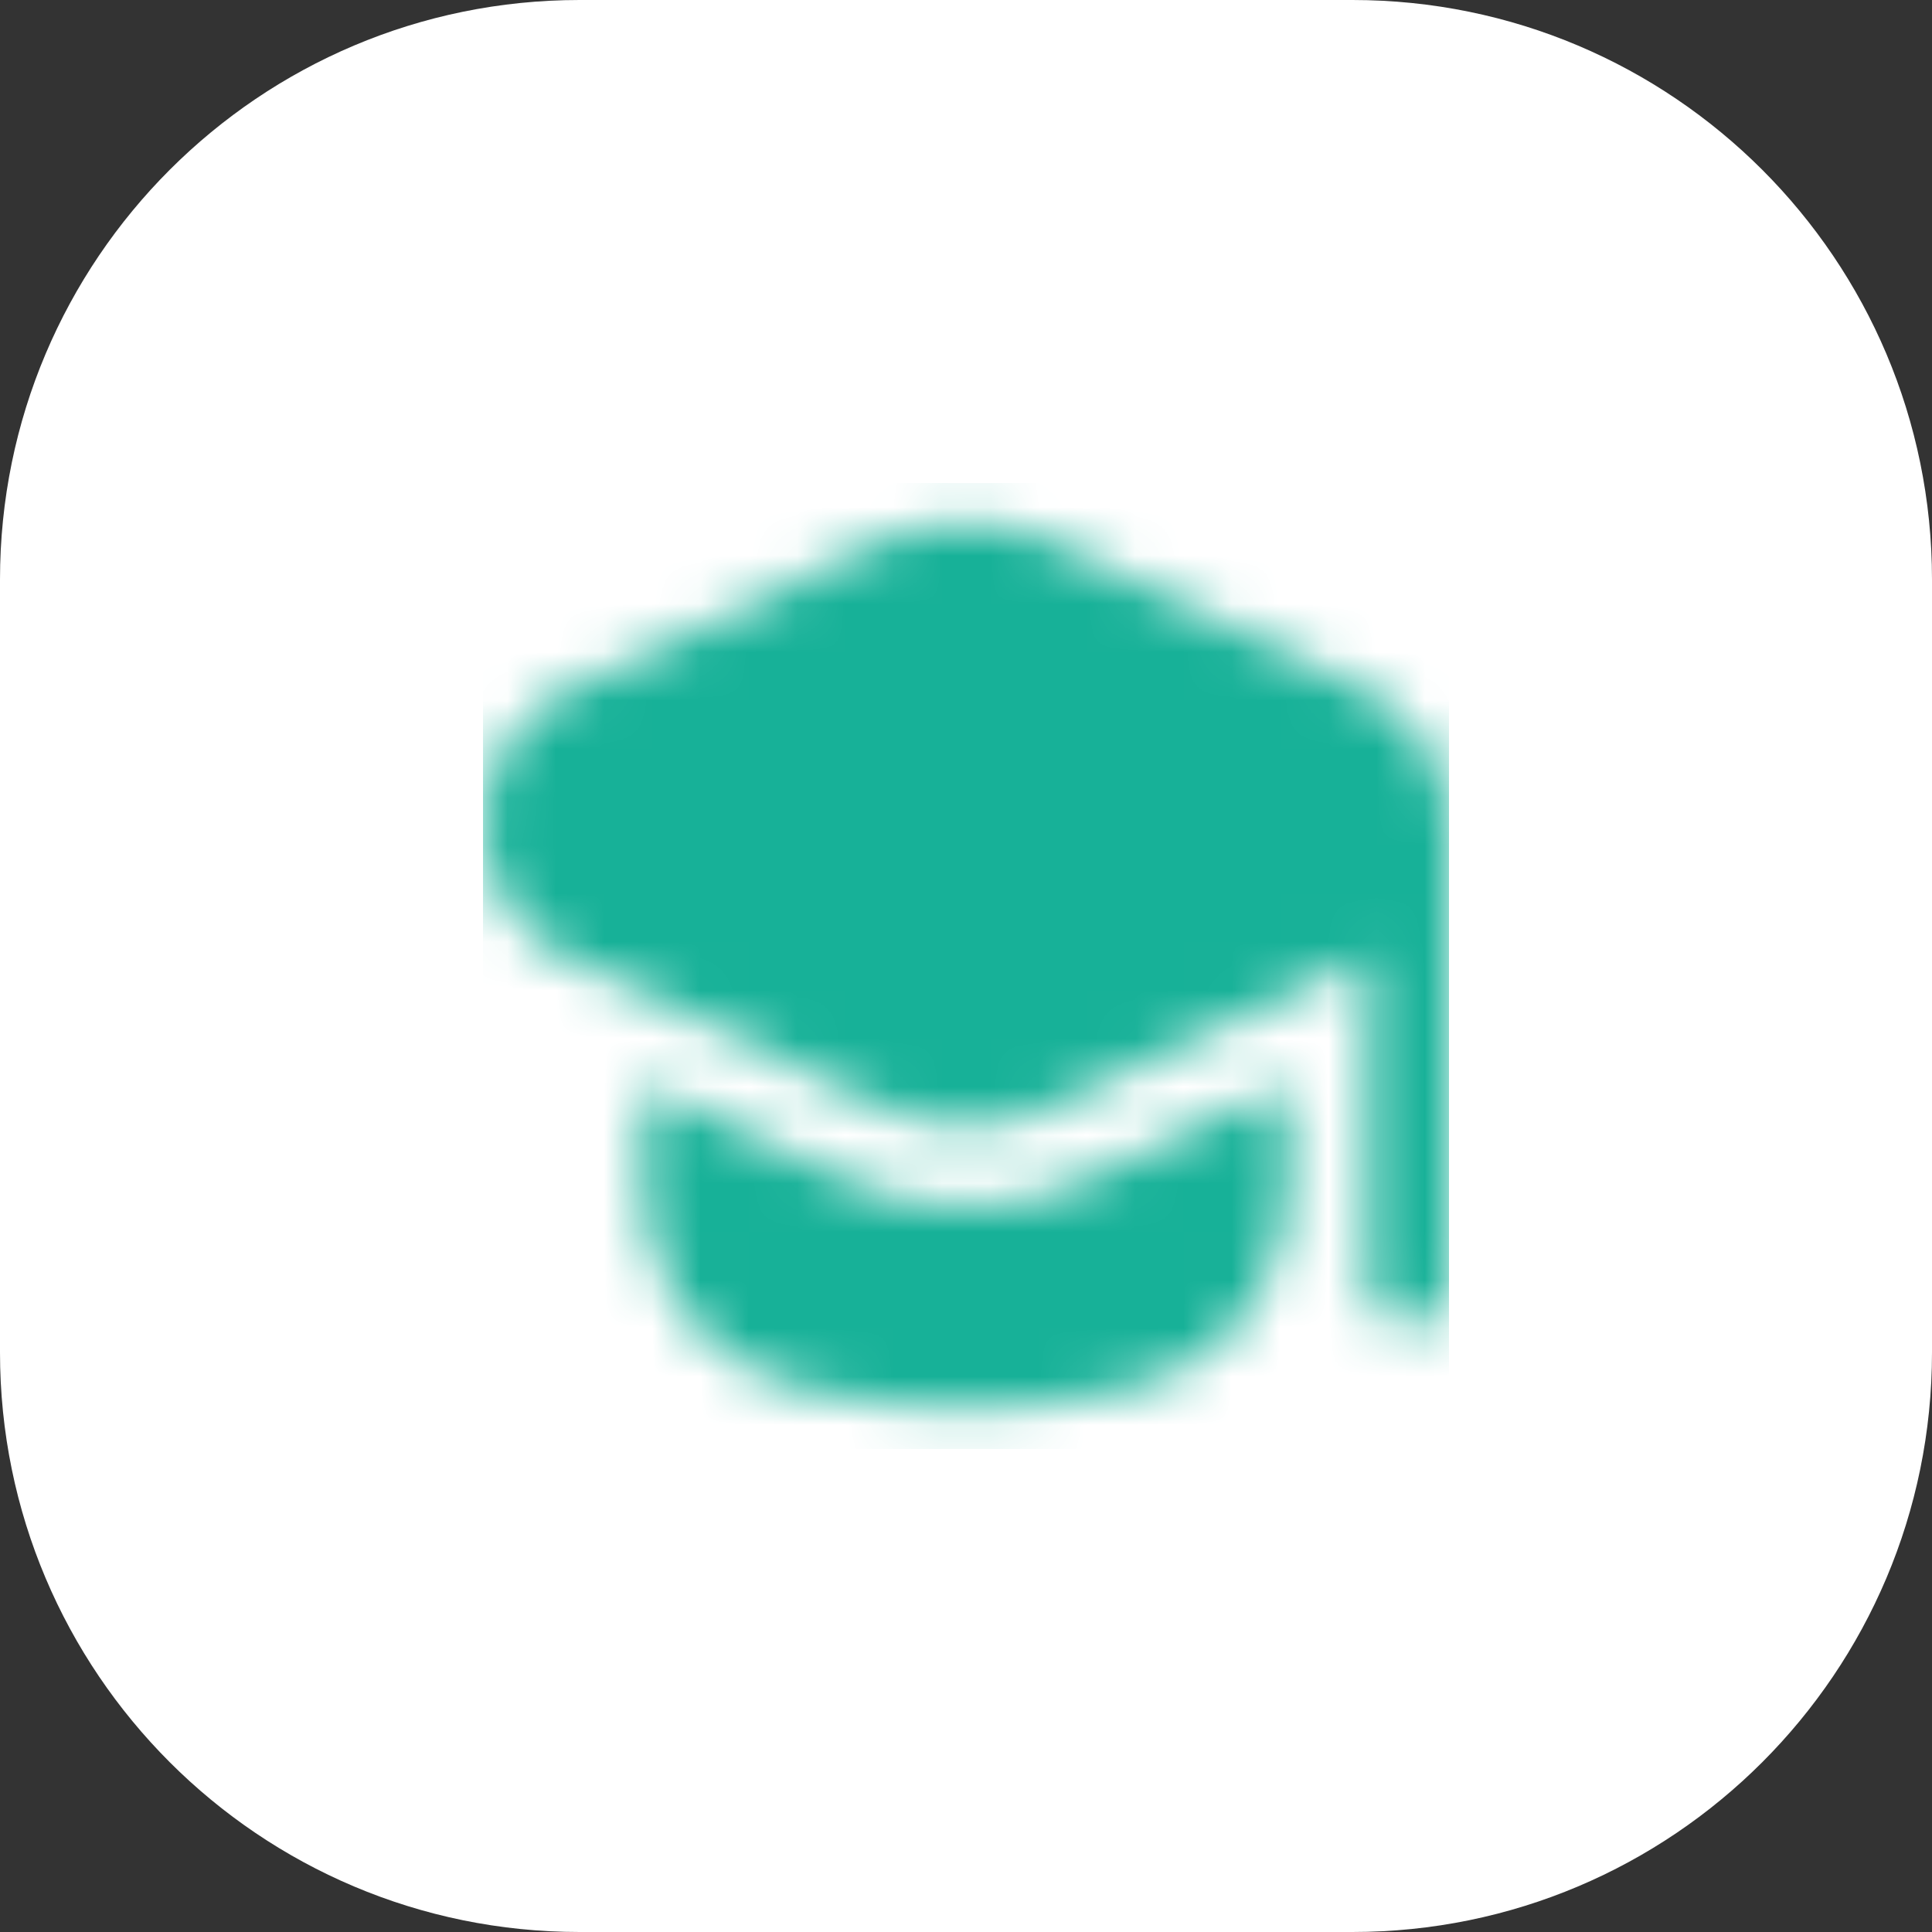
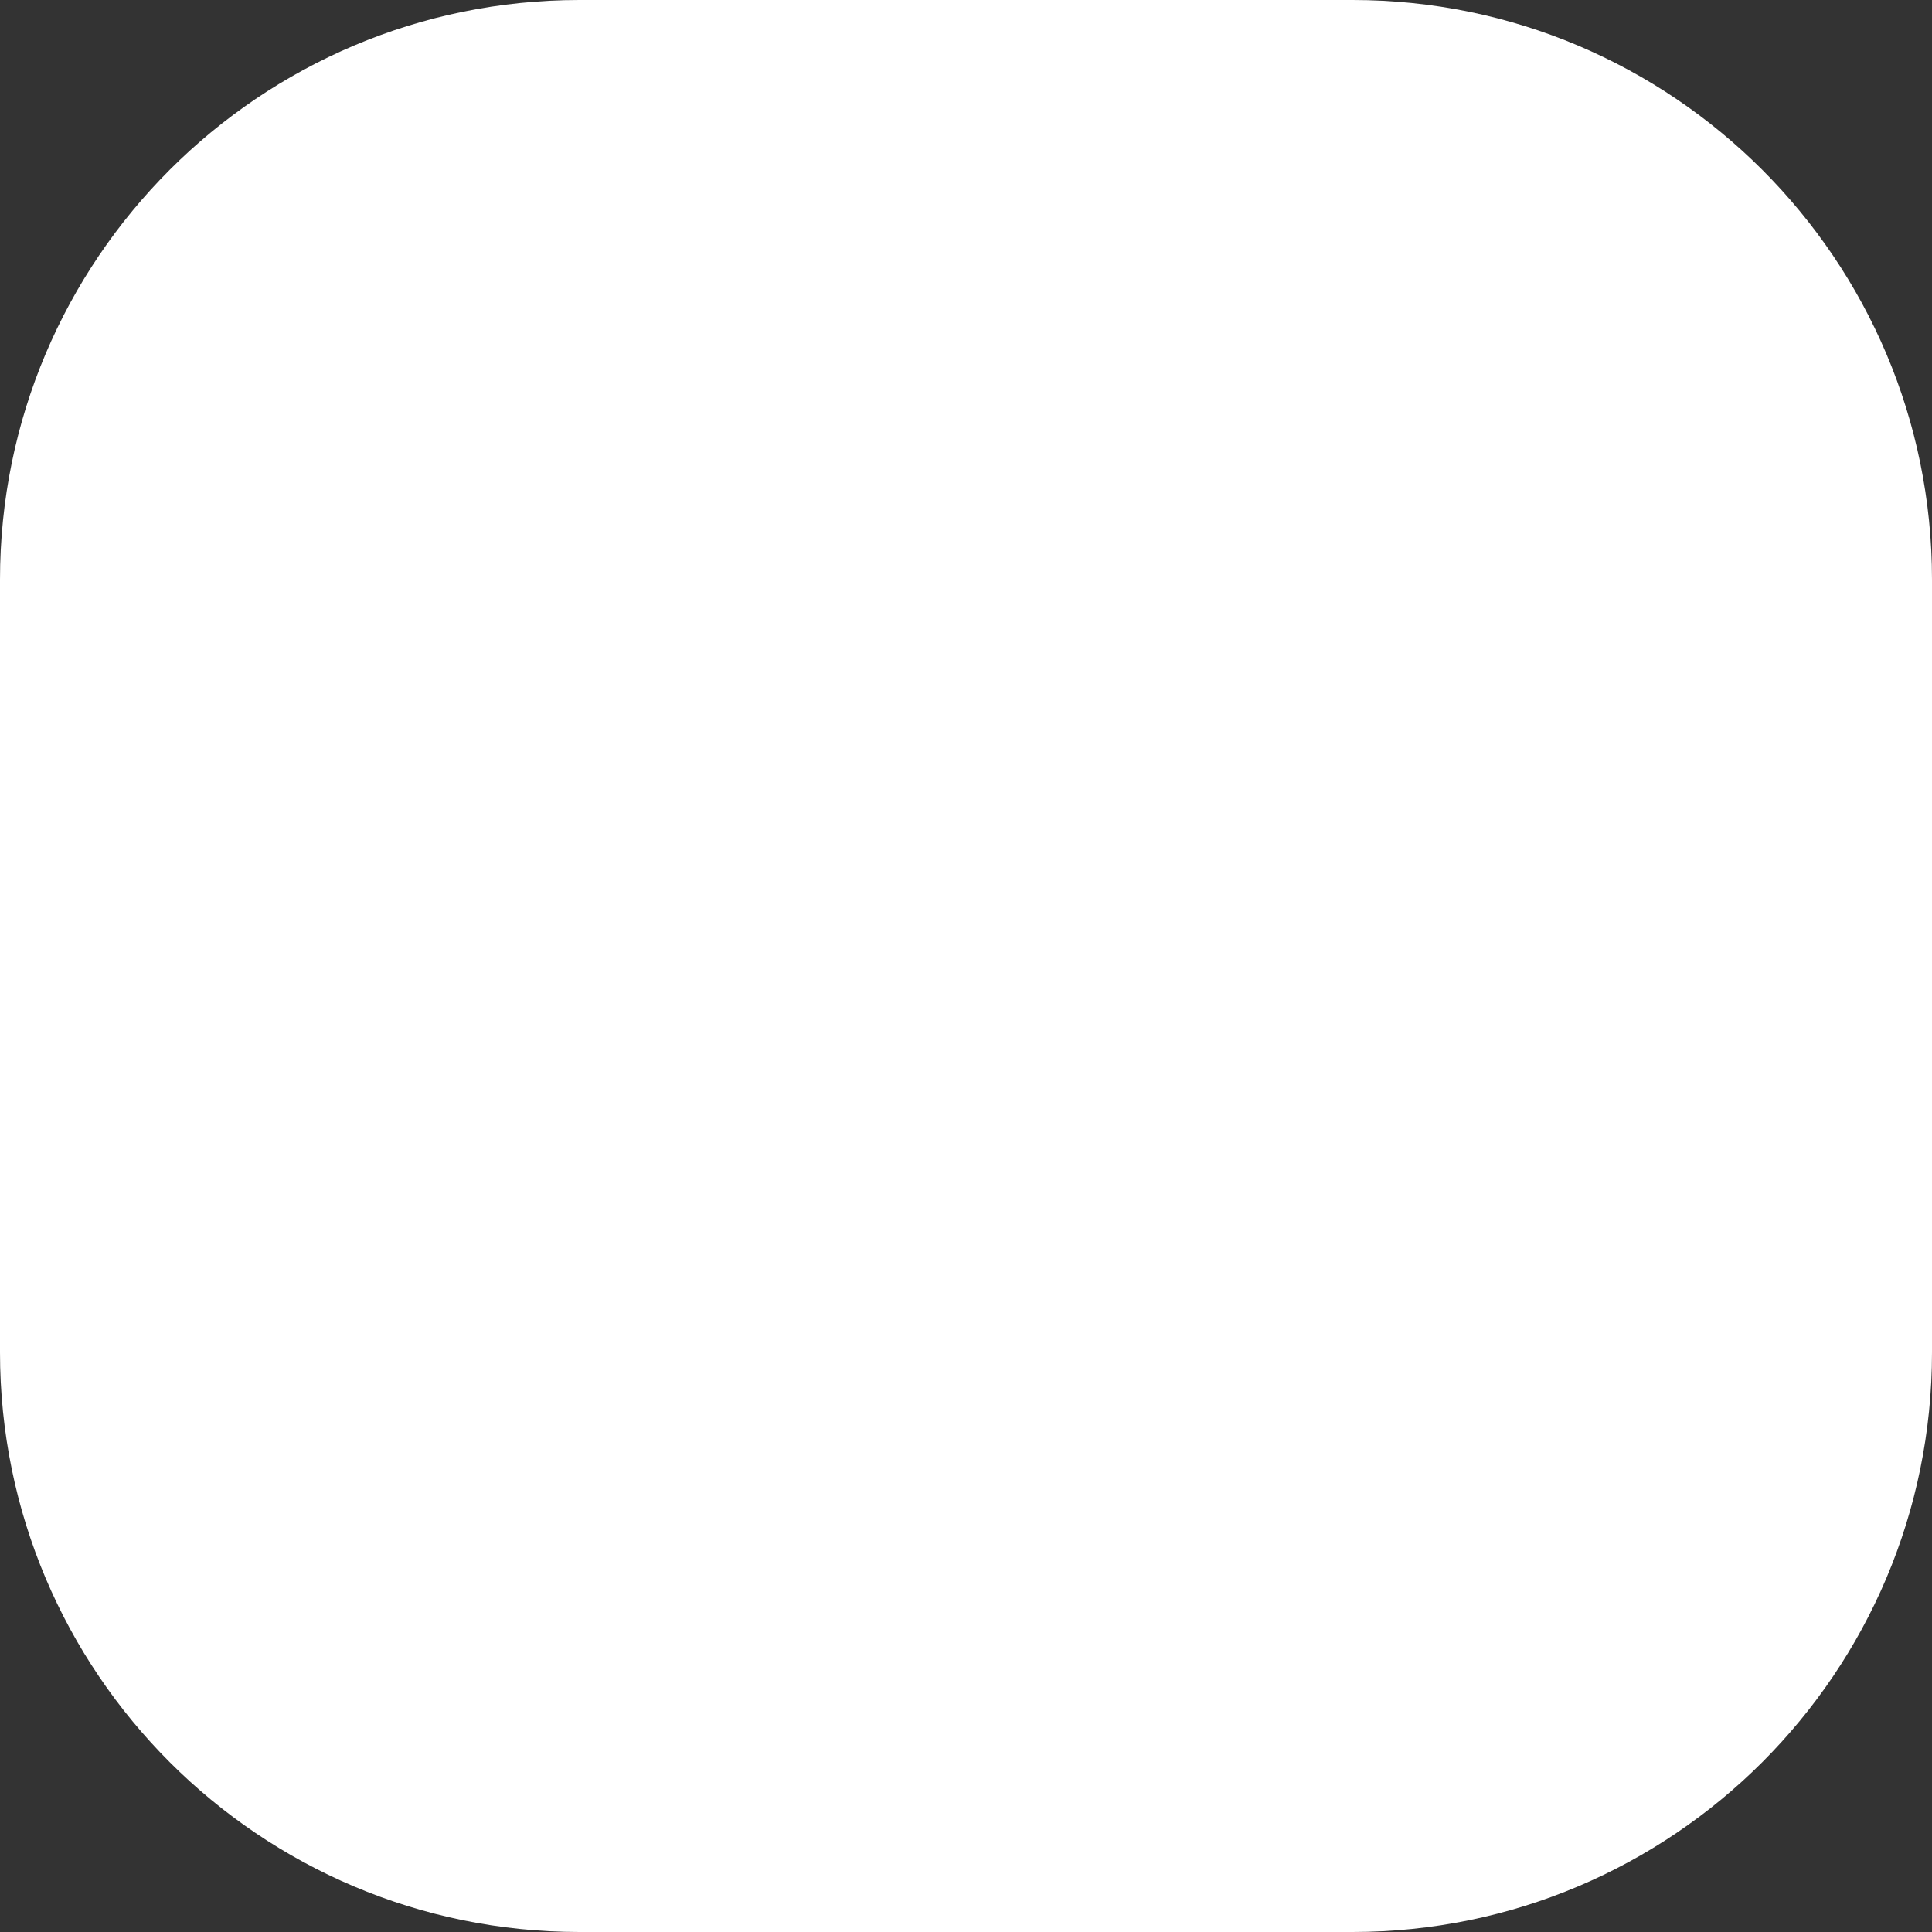
<svg xmlns="http://www.w3.org/2000/svg" width="40" height="40" viewBox="0 0 40 40" fill="none">
  <rect x="0" y="0" width="40" height="40" fill="#333333" stroke="none" />
  <path d="M0 12C0 5.373 5.373 0 12 0H28C34.627 0 40 5.373 40 12V28C40 34.627 34.627 40 28 40H12C5.373 40 0 34.627 0 28V12Z" fill="white" />
  <g clip-path="url(#clip0_2302_42295)">
    <mask id="mask0_2302_42295" style="mask-type:alpha" maskUnits="userSpaceOnUse" x="10" y="10" width="20" height="20">
      <g clip-path="url(#clip1_2302_42295)">
-         <path d="M30 17.067V26.667C30 26.888 29.912 27.1 29.756 27.256C29.6 27.413 29.388 27.5 29.167 27.5C28.946 27.5 28.734 27.413 28.577 27.256C28.421 27.1 28.333 26.888 28.333 26.667V19.794L22.167 22.74C21.516 23.124 20.774 23.324 20.019 23.319C19.227 23.32 18.45 23.107 17.769 22.703L11.619 19.775C11.136 19.515 10.731 19.131 10.446 18.661C10.161 18.192 10.007 17.655 10 17.106C9.993 16.558 10.133 16.017 10.405 15.54C10.678 15.064 11.073 14.669 11.549 14.396C11.572 14.383 11.596 14.37 11.619 14.359L17.833 11.394C18.504 11.008 19.266 10.809 20.039 10.815C20.813 10.822 21.571 11.034 22.235 11.431L28.381 14.359C28.866 14.627 29.271 15.019 29.555 15.495C29.84 15.97 29.993 16.513 30 17.067ZM20.018 24.984C18.952 24.986 17.904 24.707 16.981 24.174L13.333 22.433V24.683C13.334 25.572 13.619 26.439 14.146 27.155C14.674 27.871 15.416 28.4 16.266 28.665C17.479 29.013 18.737 29.182 20 29.167C21.263 29.181 22.521 29.011 23.734 28.661C24.584 28.397 25.326 27.868 25.854 27.151C26.381 26.435 26.666 25.569 26.667 24.68V22.437L22.951 24.212C22.059 24.724 21.047 24.991 20.018 24.985V24.984Z" fill="#4D5868" />
-       </g>
+         </g>
    </mask>
    <g mask="url(#mask0_2302_42295)">
      <rect x="10" y="10" width="20" height="20" fill="#17B198" />
    </g>
  </g>
  <defs>
    <clipPath id="clip0_2302_42295">
-       <rect width="20" height="20" fill="white" transform="translate(10 10)" />
-     </clipPath>
+       </clipPath>
    <clipPath id="clip1_2302_42295">
      <rect width="20" height="20" fill="white" transform="translate(10 10)" />
    </clipPath>
  </defs>
</svg>